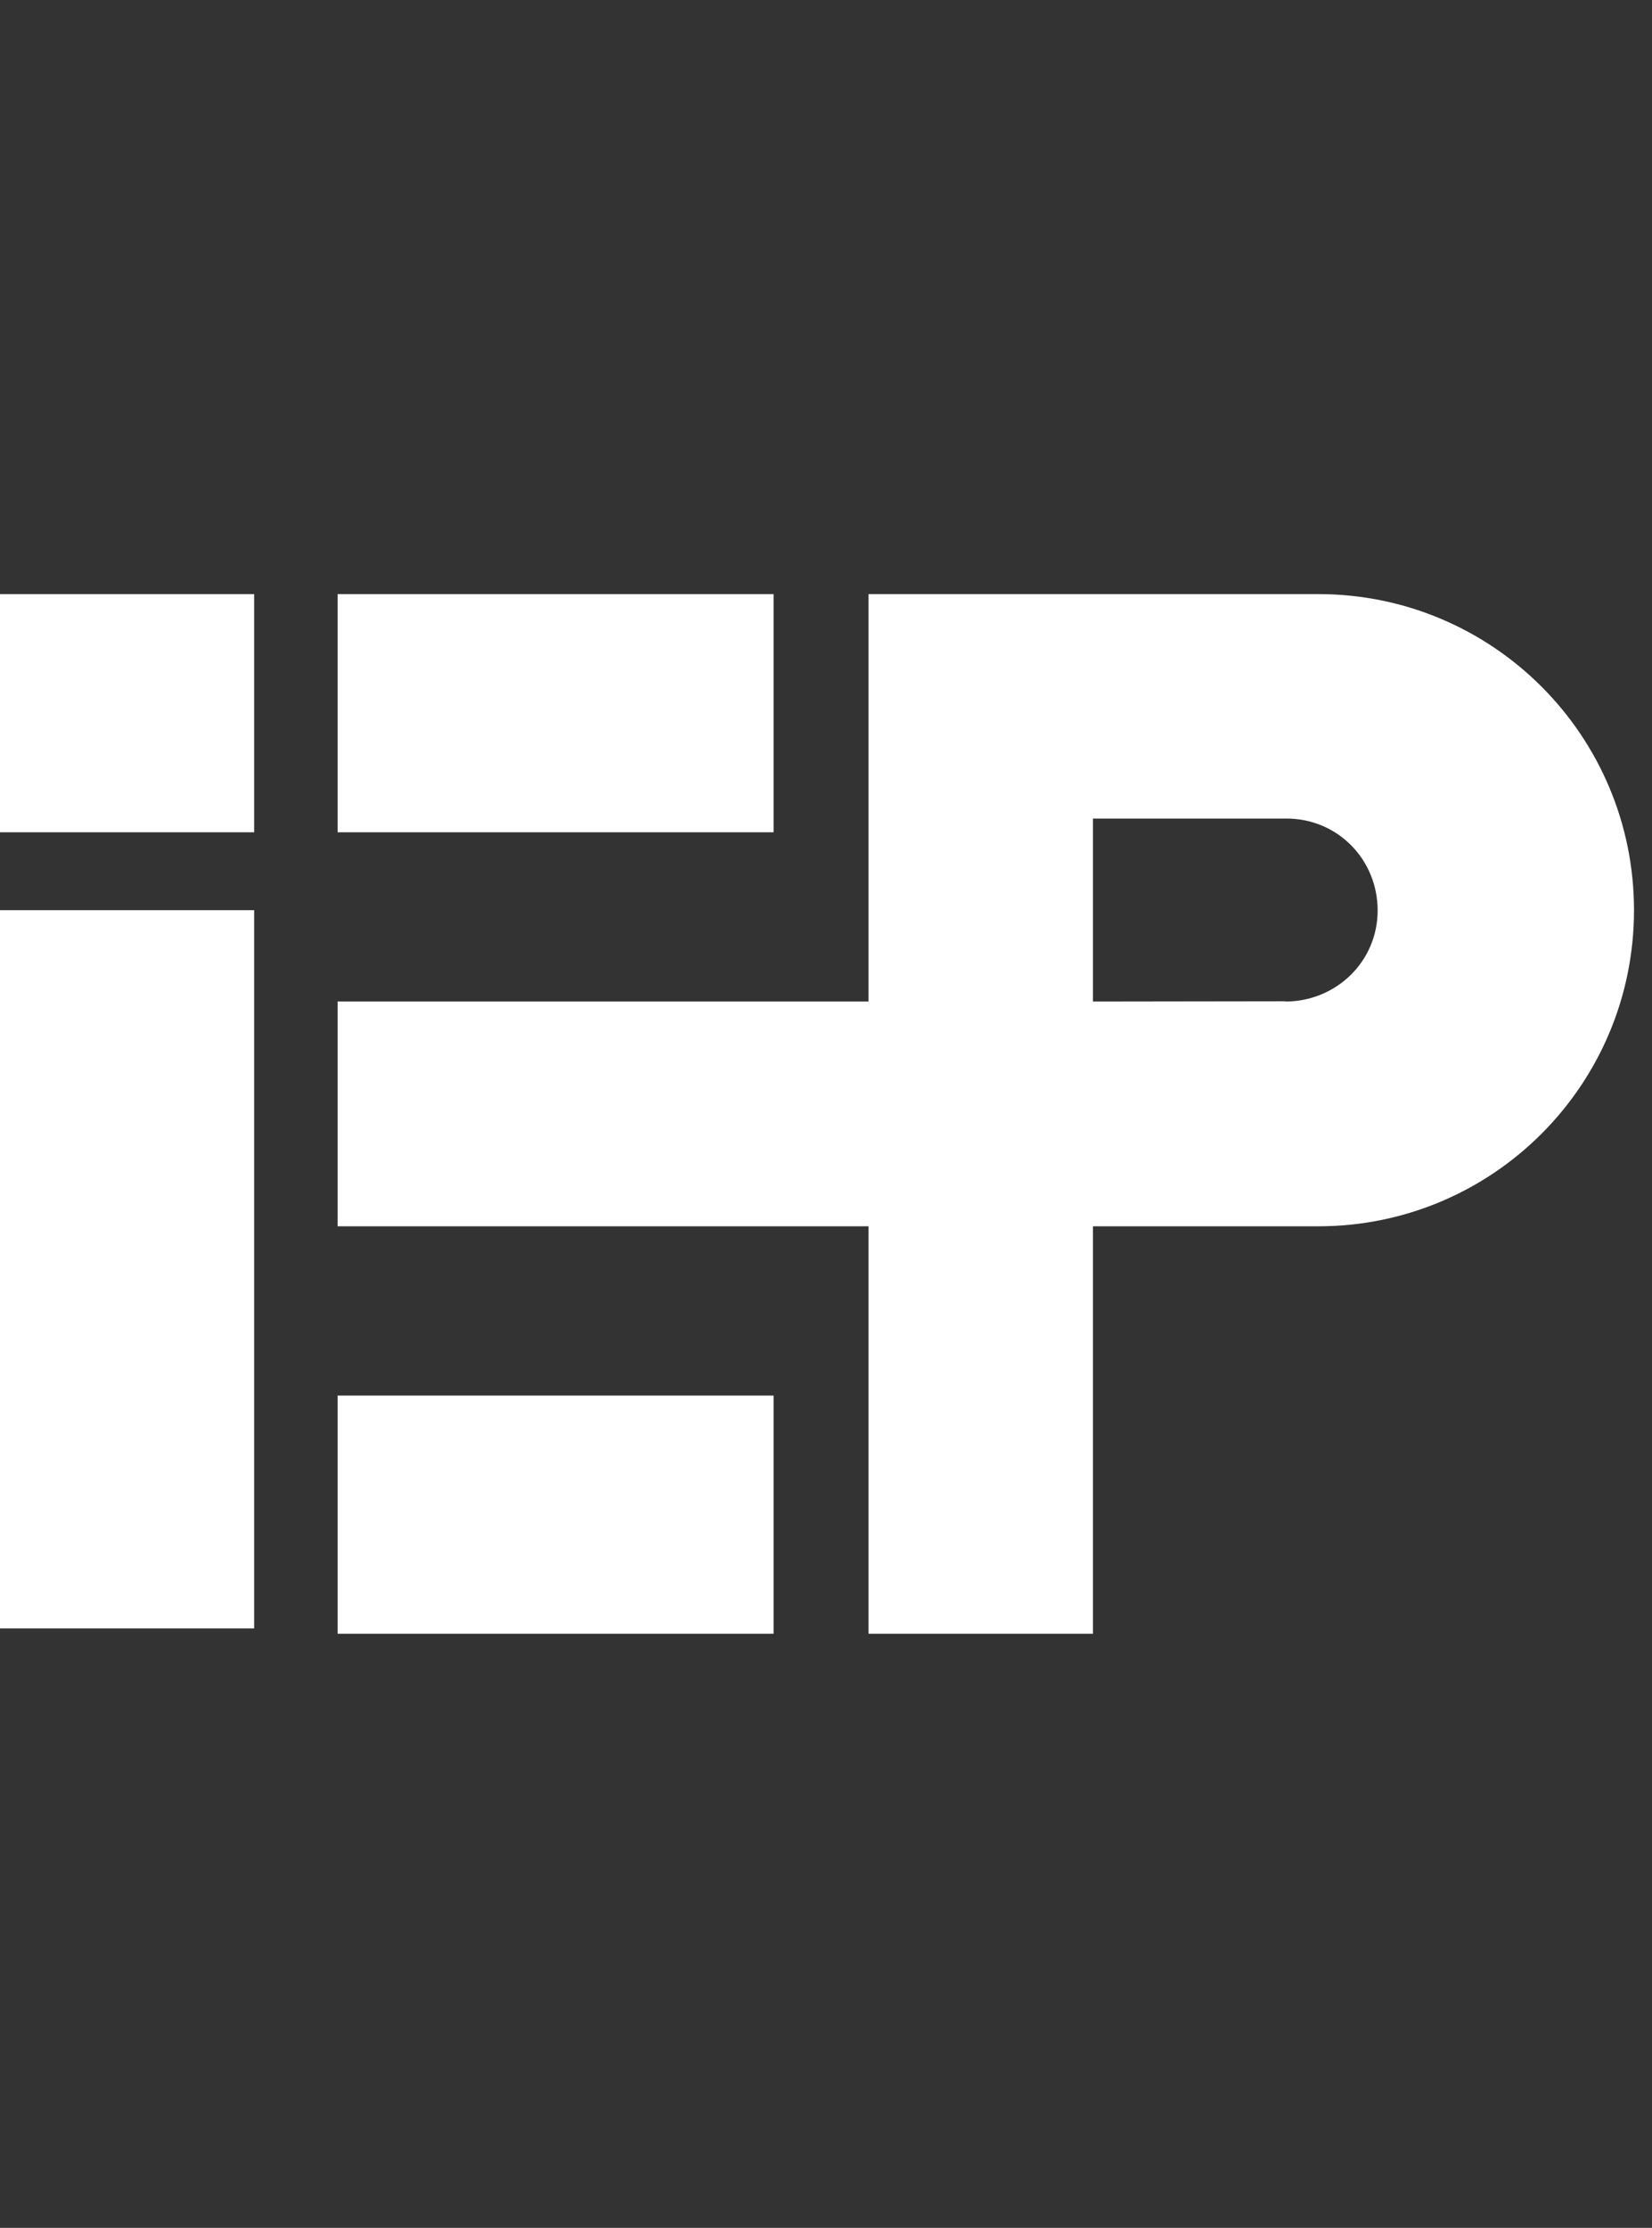
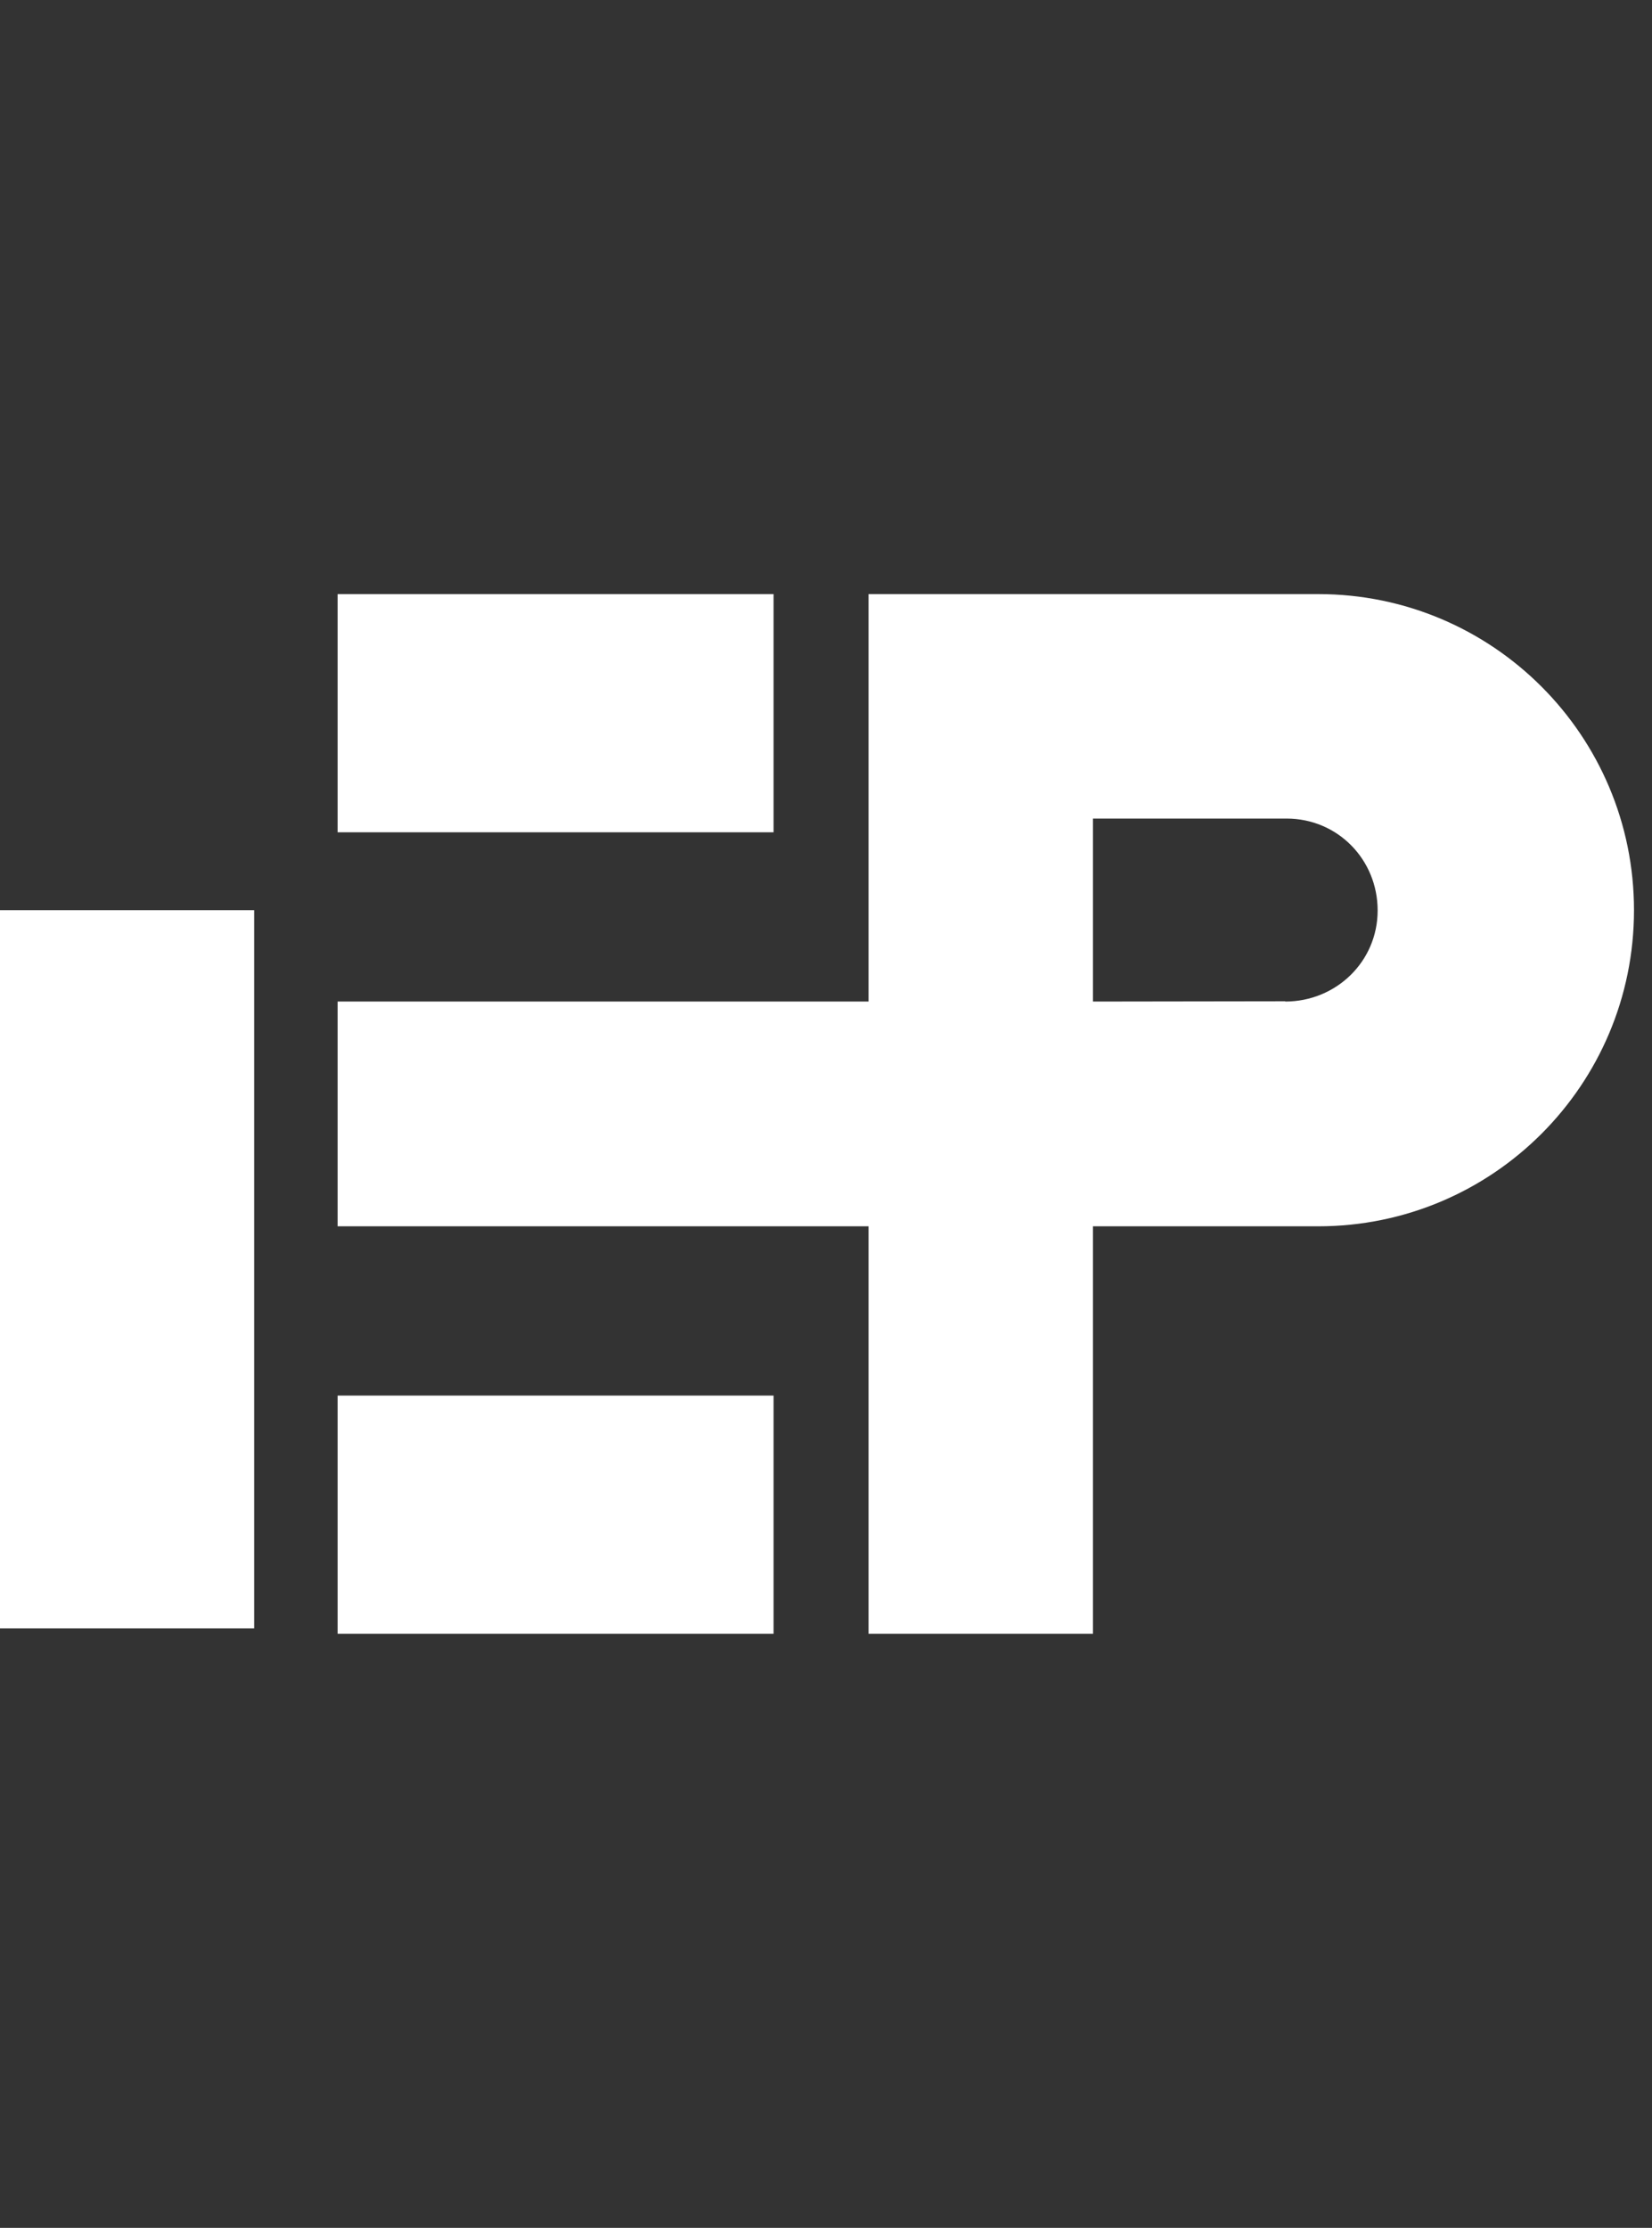
<svg xmlns="http://www.w3.org/2000/svg" width="89" height="120" viewBox="0 0 89 120" fill="none">
  <rect x="0" y="0" width="89" height="120" fill="#333333" stroke="none" />
  <path d="M13.691 49.025H0V87.712H13.691V49.025Z" fill="white" />
-   <path d="M13.691 32H0V44.83H13.691V32Z" fill="white" />
  <path d="M41.675 75.17H18.189V88H41.675V75.17Z" fill="white" />
  <path d="M41.675 32H18.189V44.83H41.675V32Z" fill="white" />
  <path d="M71.019 32H46.792V53.947H18.189V66.053H46.792V88H58.883V66.053H71.019C80.422 66.053 88.03 58.43 88.03 49.026C88.03 39.623 80.422 32 71.019 32ZM69.237 53.932C68.996 53.932 58.883 53.947 58.883 53.947V44.091C58.883 44.091 69.102 44.091 69.313 44.091C72.06 44.091 74.219 46.294 74.219 49.041C74.219 51.789 71.985 53.947 69.237 53.947V53.932Z" fill="white" />
</svg>